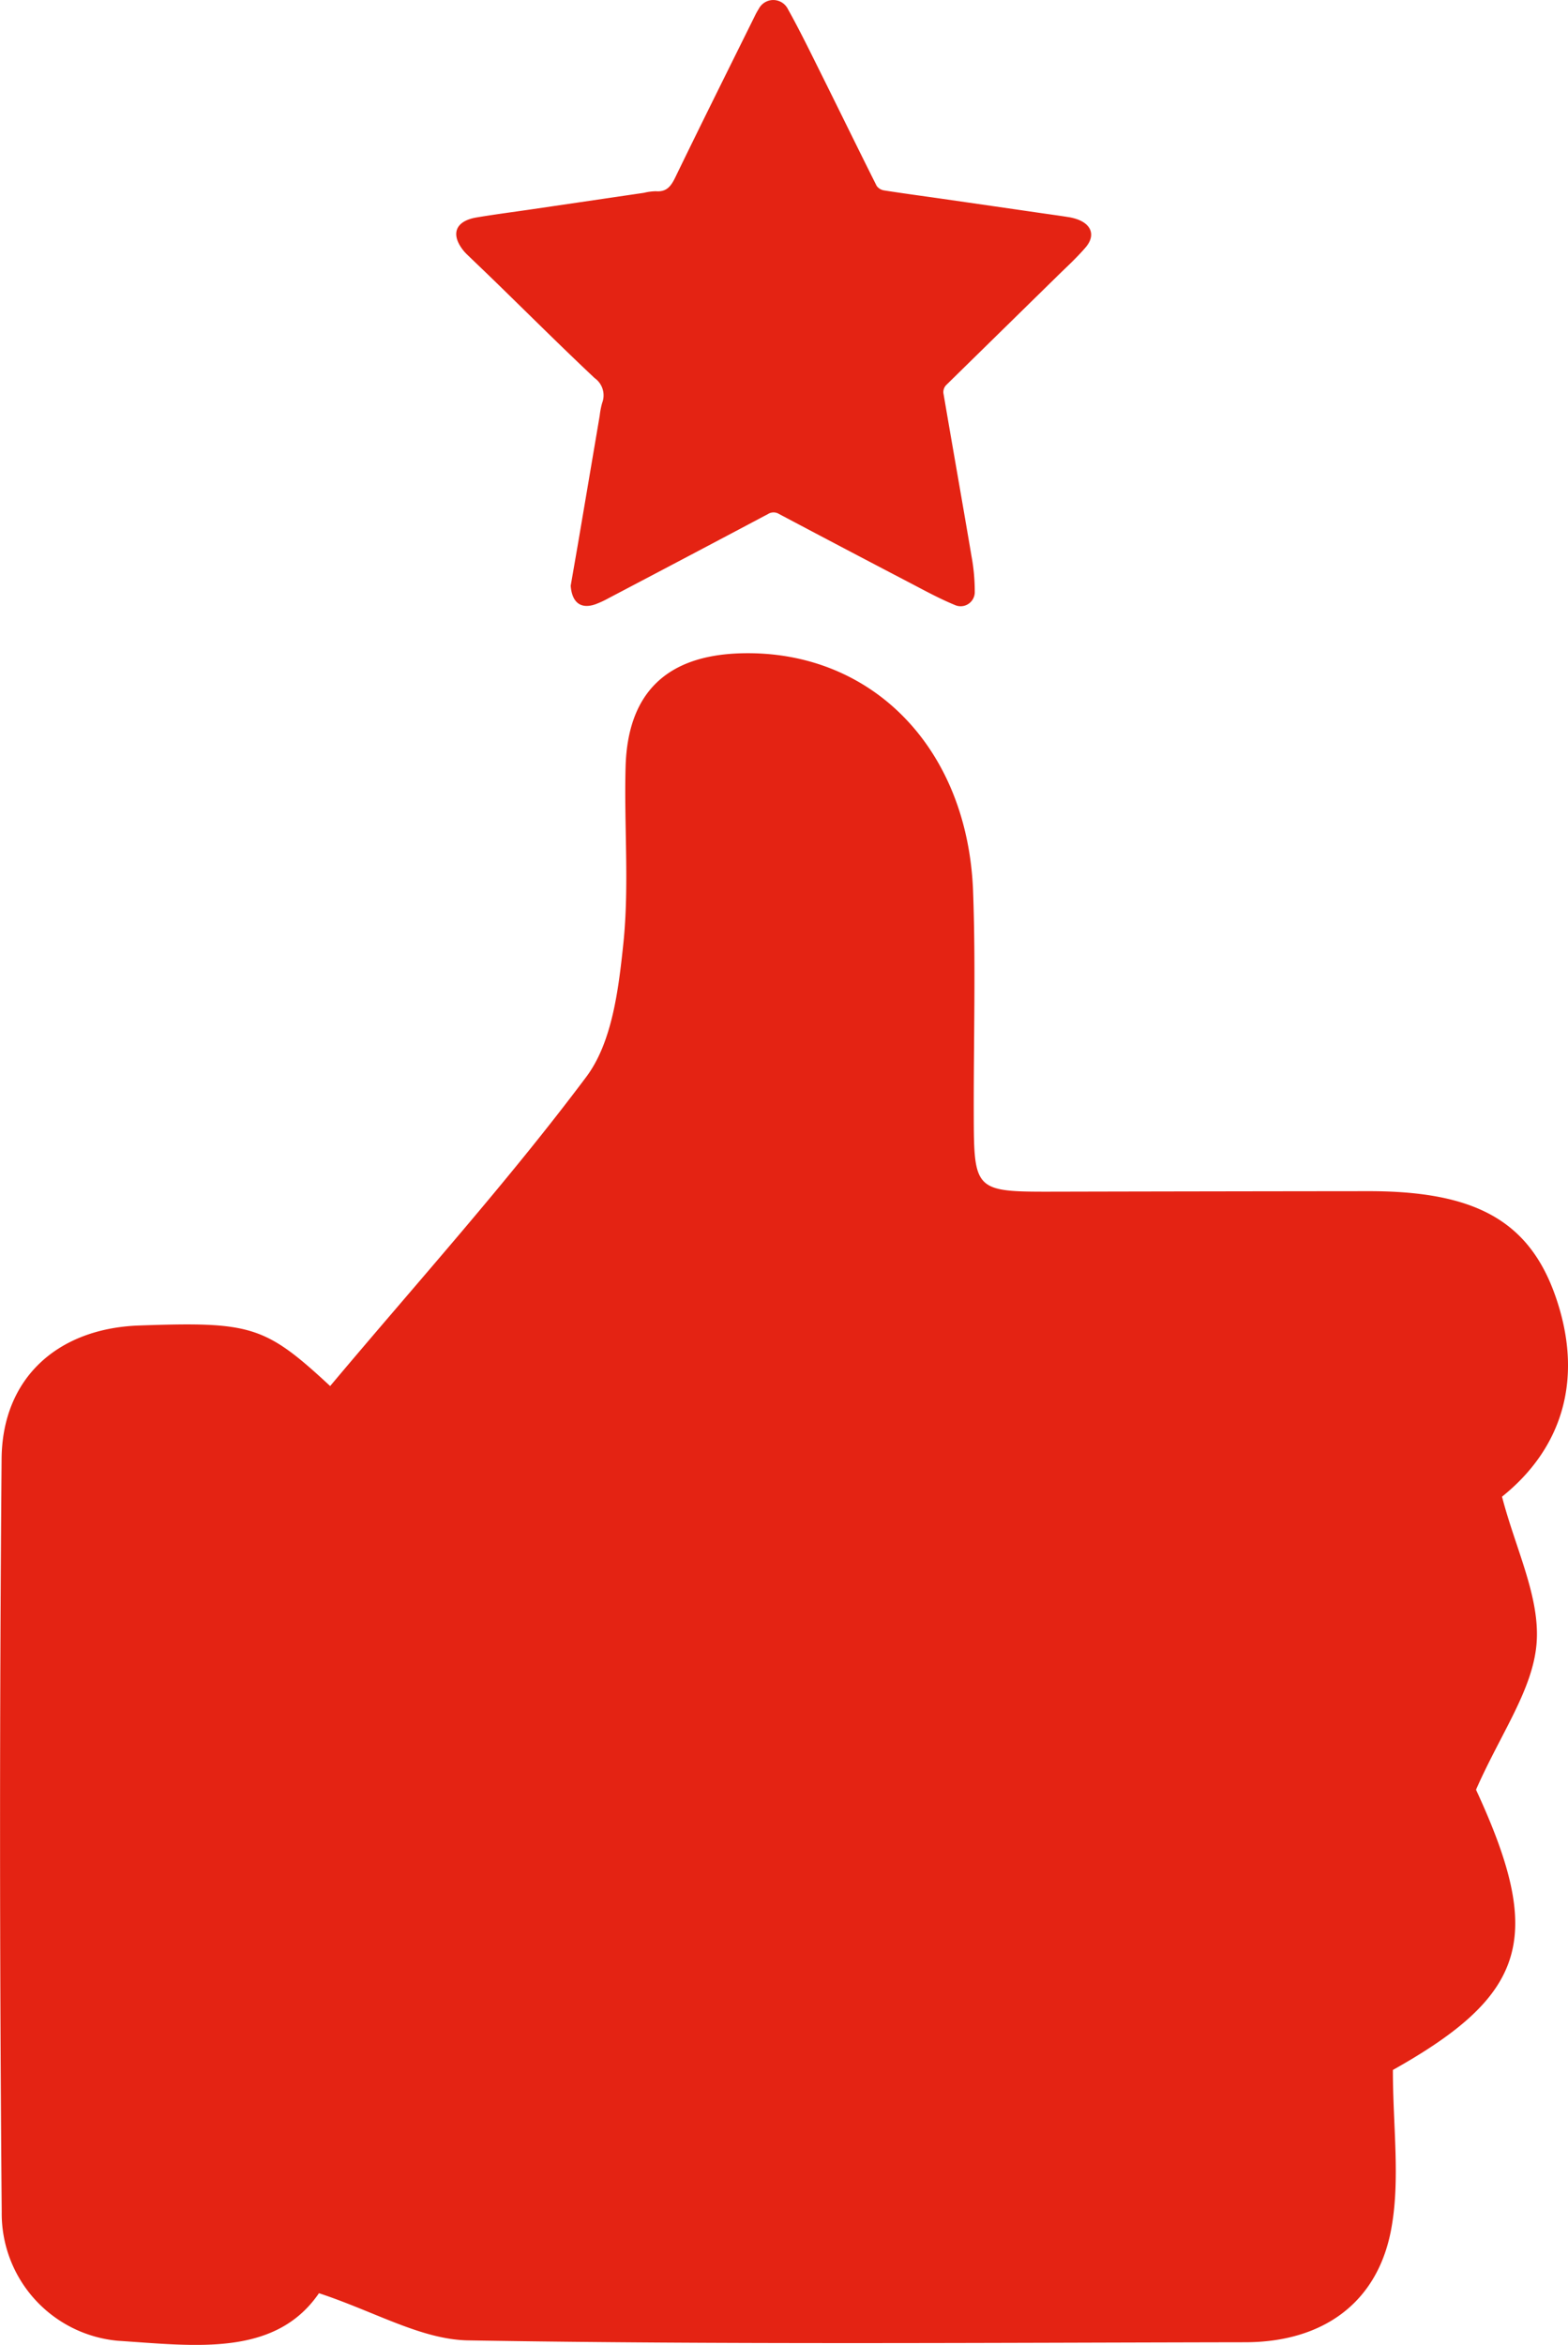
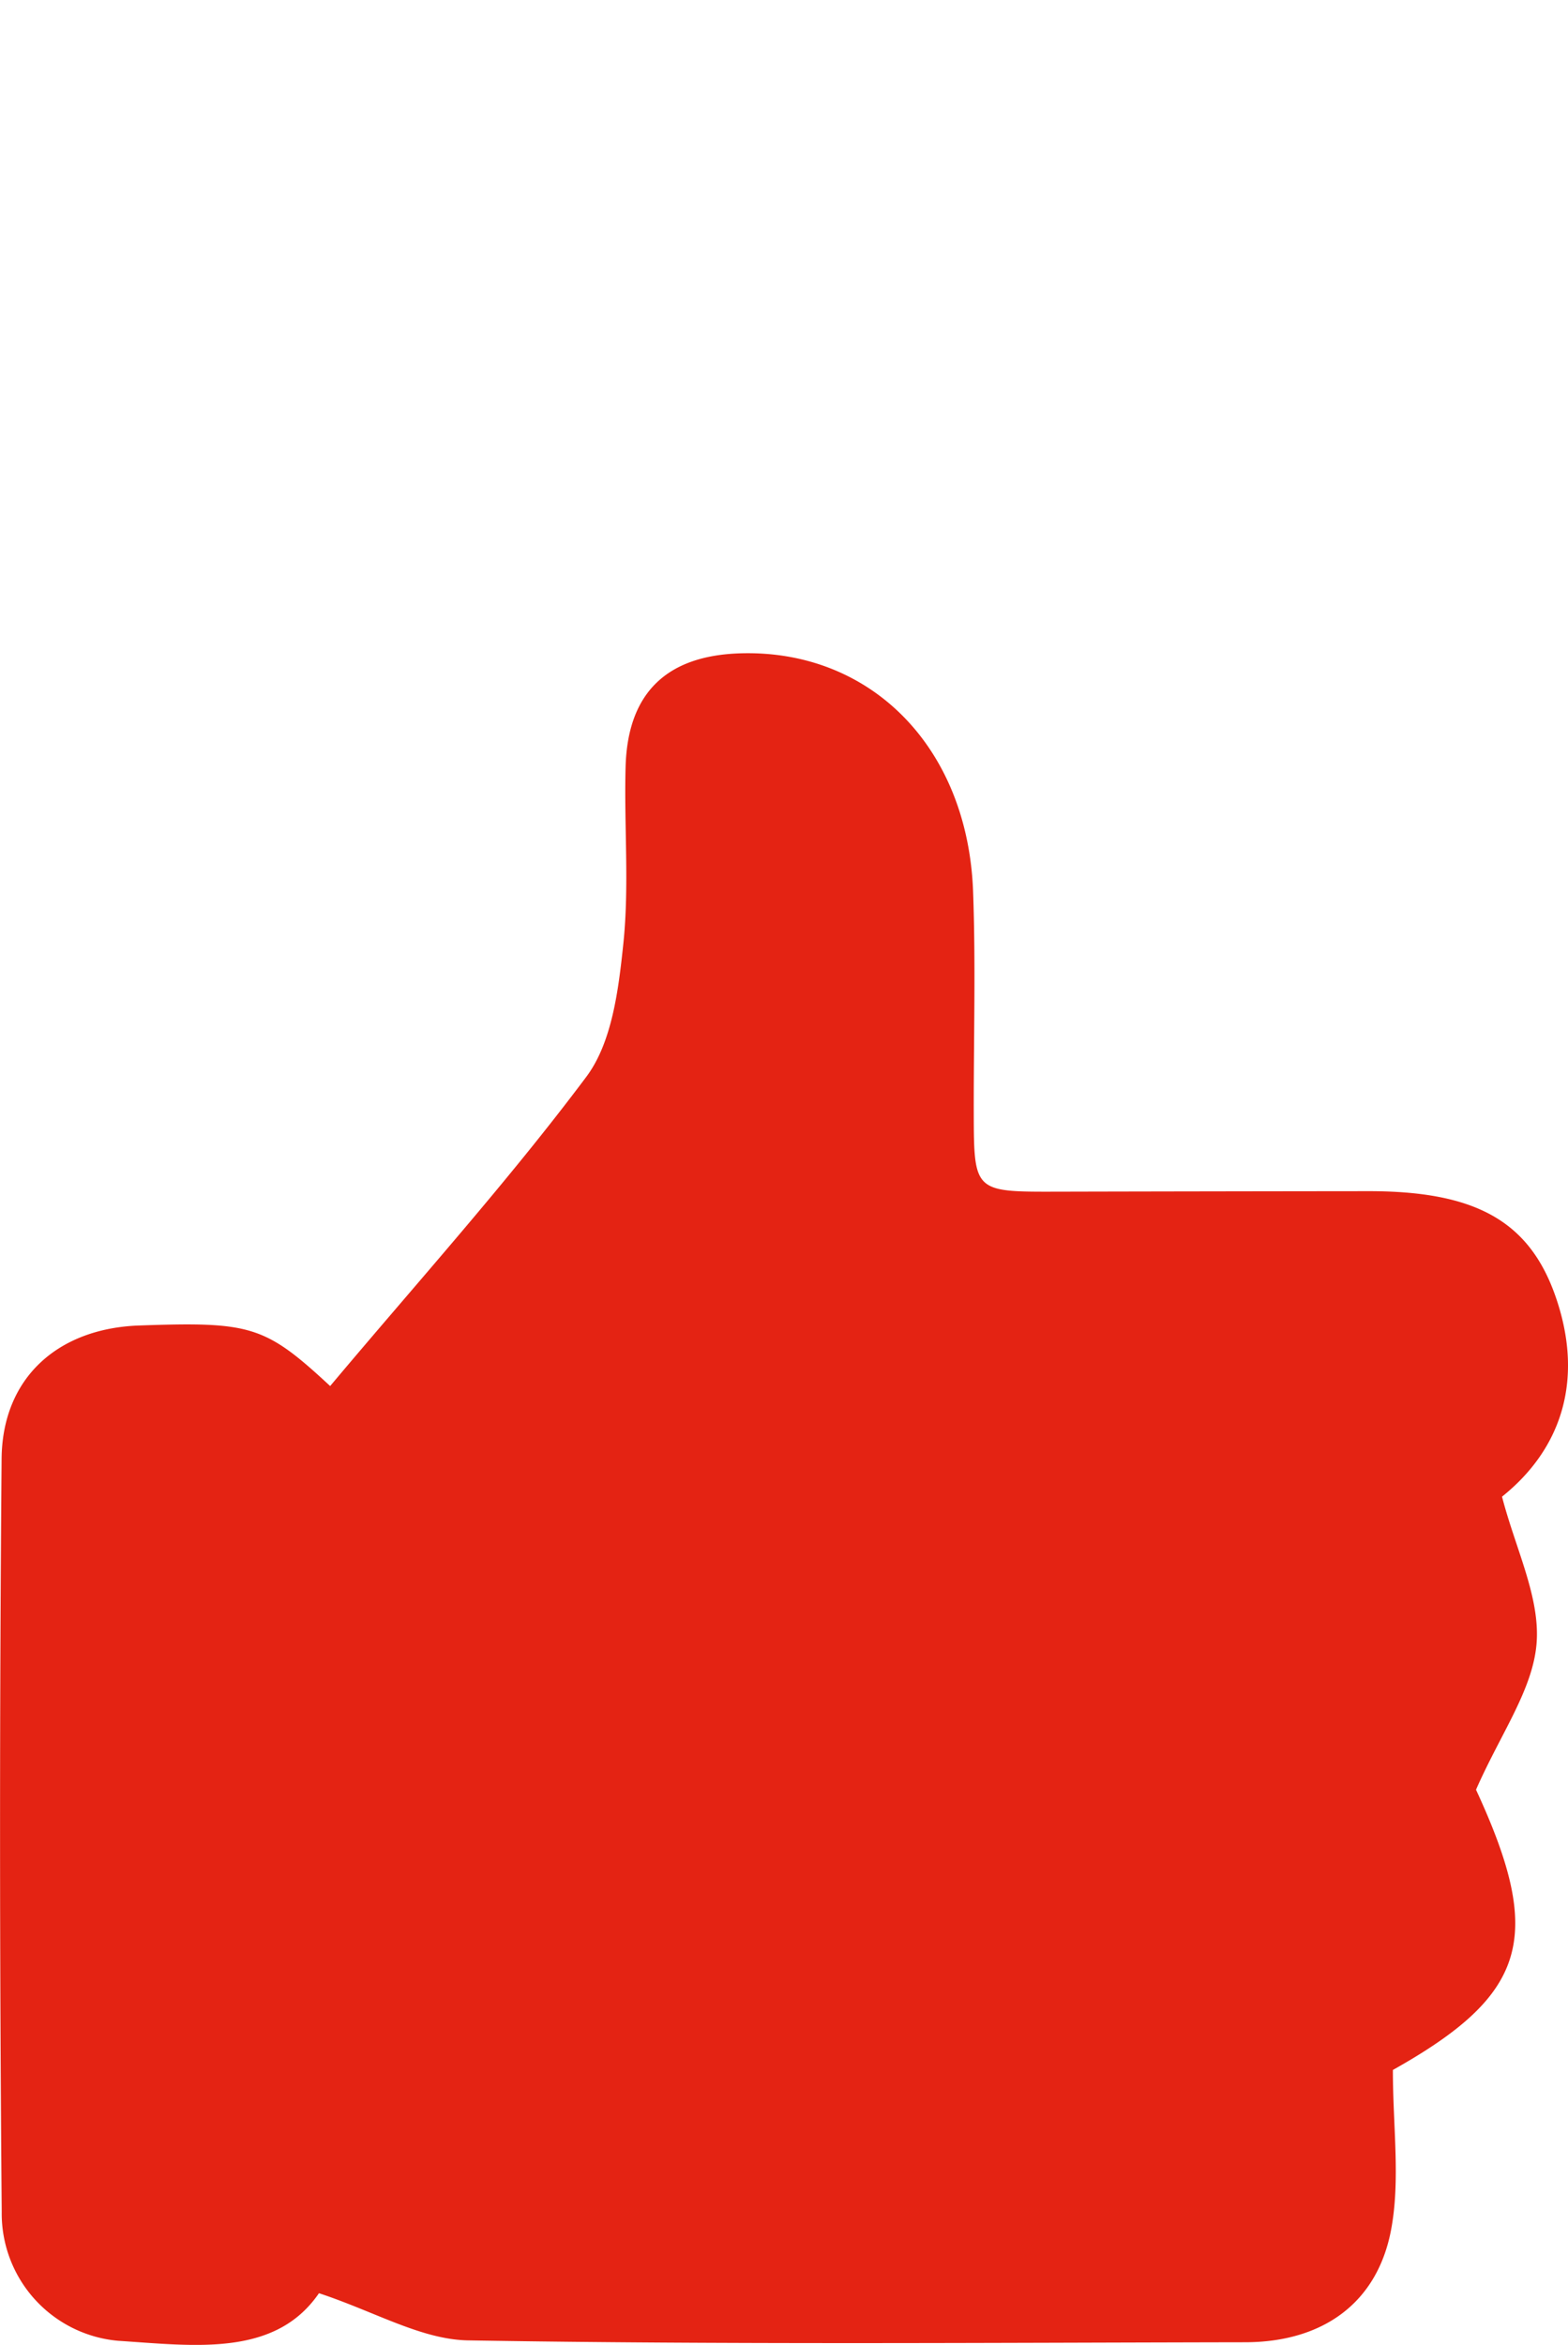
<svg xmlns="http://www.w3.org/2000/svg" id="Layer_1" data-name="Layer 1" viewBox="0 0 128.091 191.41">
  <defs>
    <style>.cls-1{fill:#e42313;}</style>
  </defs>
  <path class="cls-1" d="M62.925,115.412C70.129,106.838,77.384,98.8,83.85,90.171c2.105-2.809,2.629-7.11,3.02-10.819.505-4.78.056-9.654.189-14.483.165-6.036,3.35-9.093,9.399-9.268,10.65-.308,18.557,7.68,18.989,19.45.22,5.991.042,11.996.054,17.995.014,6.521.019,6.516,6.762,6.5q12.747-.029,25.495-.041c8.589-.002,13.068,2.35,15.246,8.528,2.361,6.698.624,12.425-4.349,16.41,1.102,4.259,3.128,8.218,2.822,11.987-.307,3.778-2.941,7.367-4.947,11.933,5.561,12.016,4.244,16.689-6.79,22.876,0,4.653.618,8.973-.145,13.035-1.139,6.058-5.659,9.181-11.905,9.192-21.162.036-42.328.201-63.485-.152-3.828-.064-7.619-2.343-12.194-3.852-3.587,5.231-10.156,4.291-16.407,3.885a10.431,10.431,0,0,1-9.509-10.515q-.267-30.741-.01-61.486c.059-6.614,4.607-10.642,11.232-10.876C56.469,110.146,57.604,110.481,62.925,115.412Z" transform="translate(-35.954 -2.271)" />
-   <path class="cls-1" d="M82.575,50.083c.223-1.287.455-2.608.68-3.929q.846-4.978,1.689-9.957a6.508,6.508,0,0,1,.199-1.03,1.726,1.726,0,0,0-.615-2.035c-2.719-2.557-5.365-5.192-8.04-7.795-.758-.738-1.524-1.466-2.285-2.2a4.327,4.327,0,0,1-.347-.357c-1.123-1.365-.727-2.463,1.026-2.758,1.488-.25,2.985-.443,4.479-.661q4.598-.675,9.196-1.35a4.459,4.459,0,0,1,.978-.13c.865.072,1.228-.399,1.578-1.12,2.134-4.401,4.32-8.777,6.491-13.161a5.325,5.325,0,0,1,.329-.595,1.334,1.334,0,0,1,2.386.01c.952,1.704,1.808,3.461,2.678,5.209,1.529,3.07,3.031,6.153,4.57,9.218a.919.919,0,0,0,.617.373c1.551.244,3.107.45,4.662.673q4.111.591,8.22,1.187c.716.103,1.433.2,2.147.314a4.074,4.074,0,0,1,.778.196c1.153.43,1.449,1.337.654,2.272-.723.849-1.556,1.604-2.355,2.387q-4.531,4.44-9.062,8.88a.835.835,0,0,0-.206.635c.755,4.438,1.544,8.869,2.294,13.307a15.676,15.676,0,0,1,.266,2.874,1.155,1.155,0,0,1-1.651,1.105c-1.272-.524-2.486-1.192-3.708-1.83q-5.322-2.777-10.627-5.587a.849.849,0,0,0-.907.005q-6.508,3.451-13.031,6.873a7.828,7.828,0,0,1-1.069.493C83.282,52.049,82.664,51.314,82.575,50.083Z" transform="translate(-35.954 -2.271)" />
</svg>